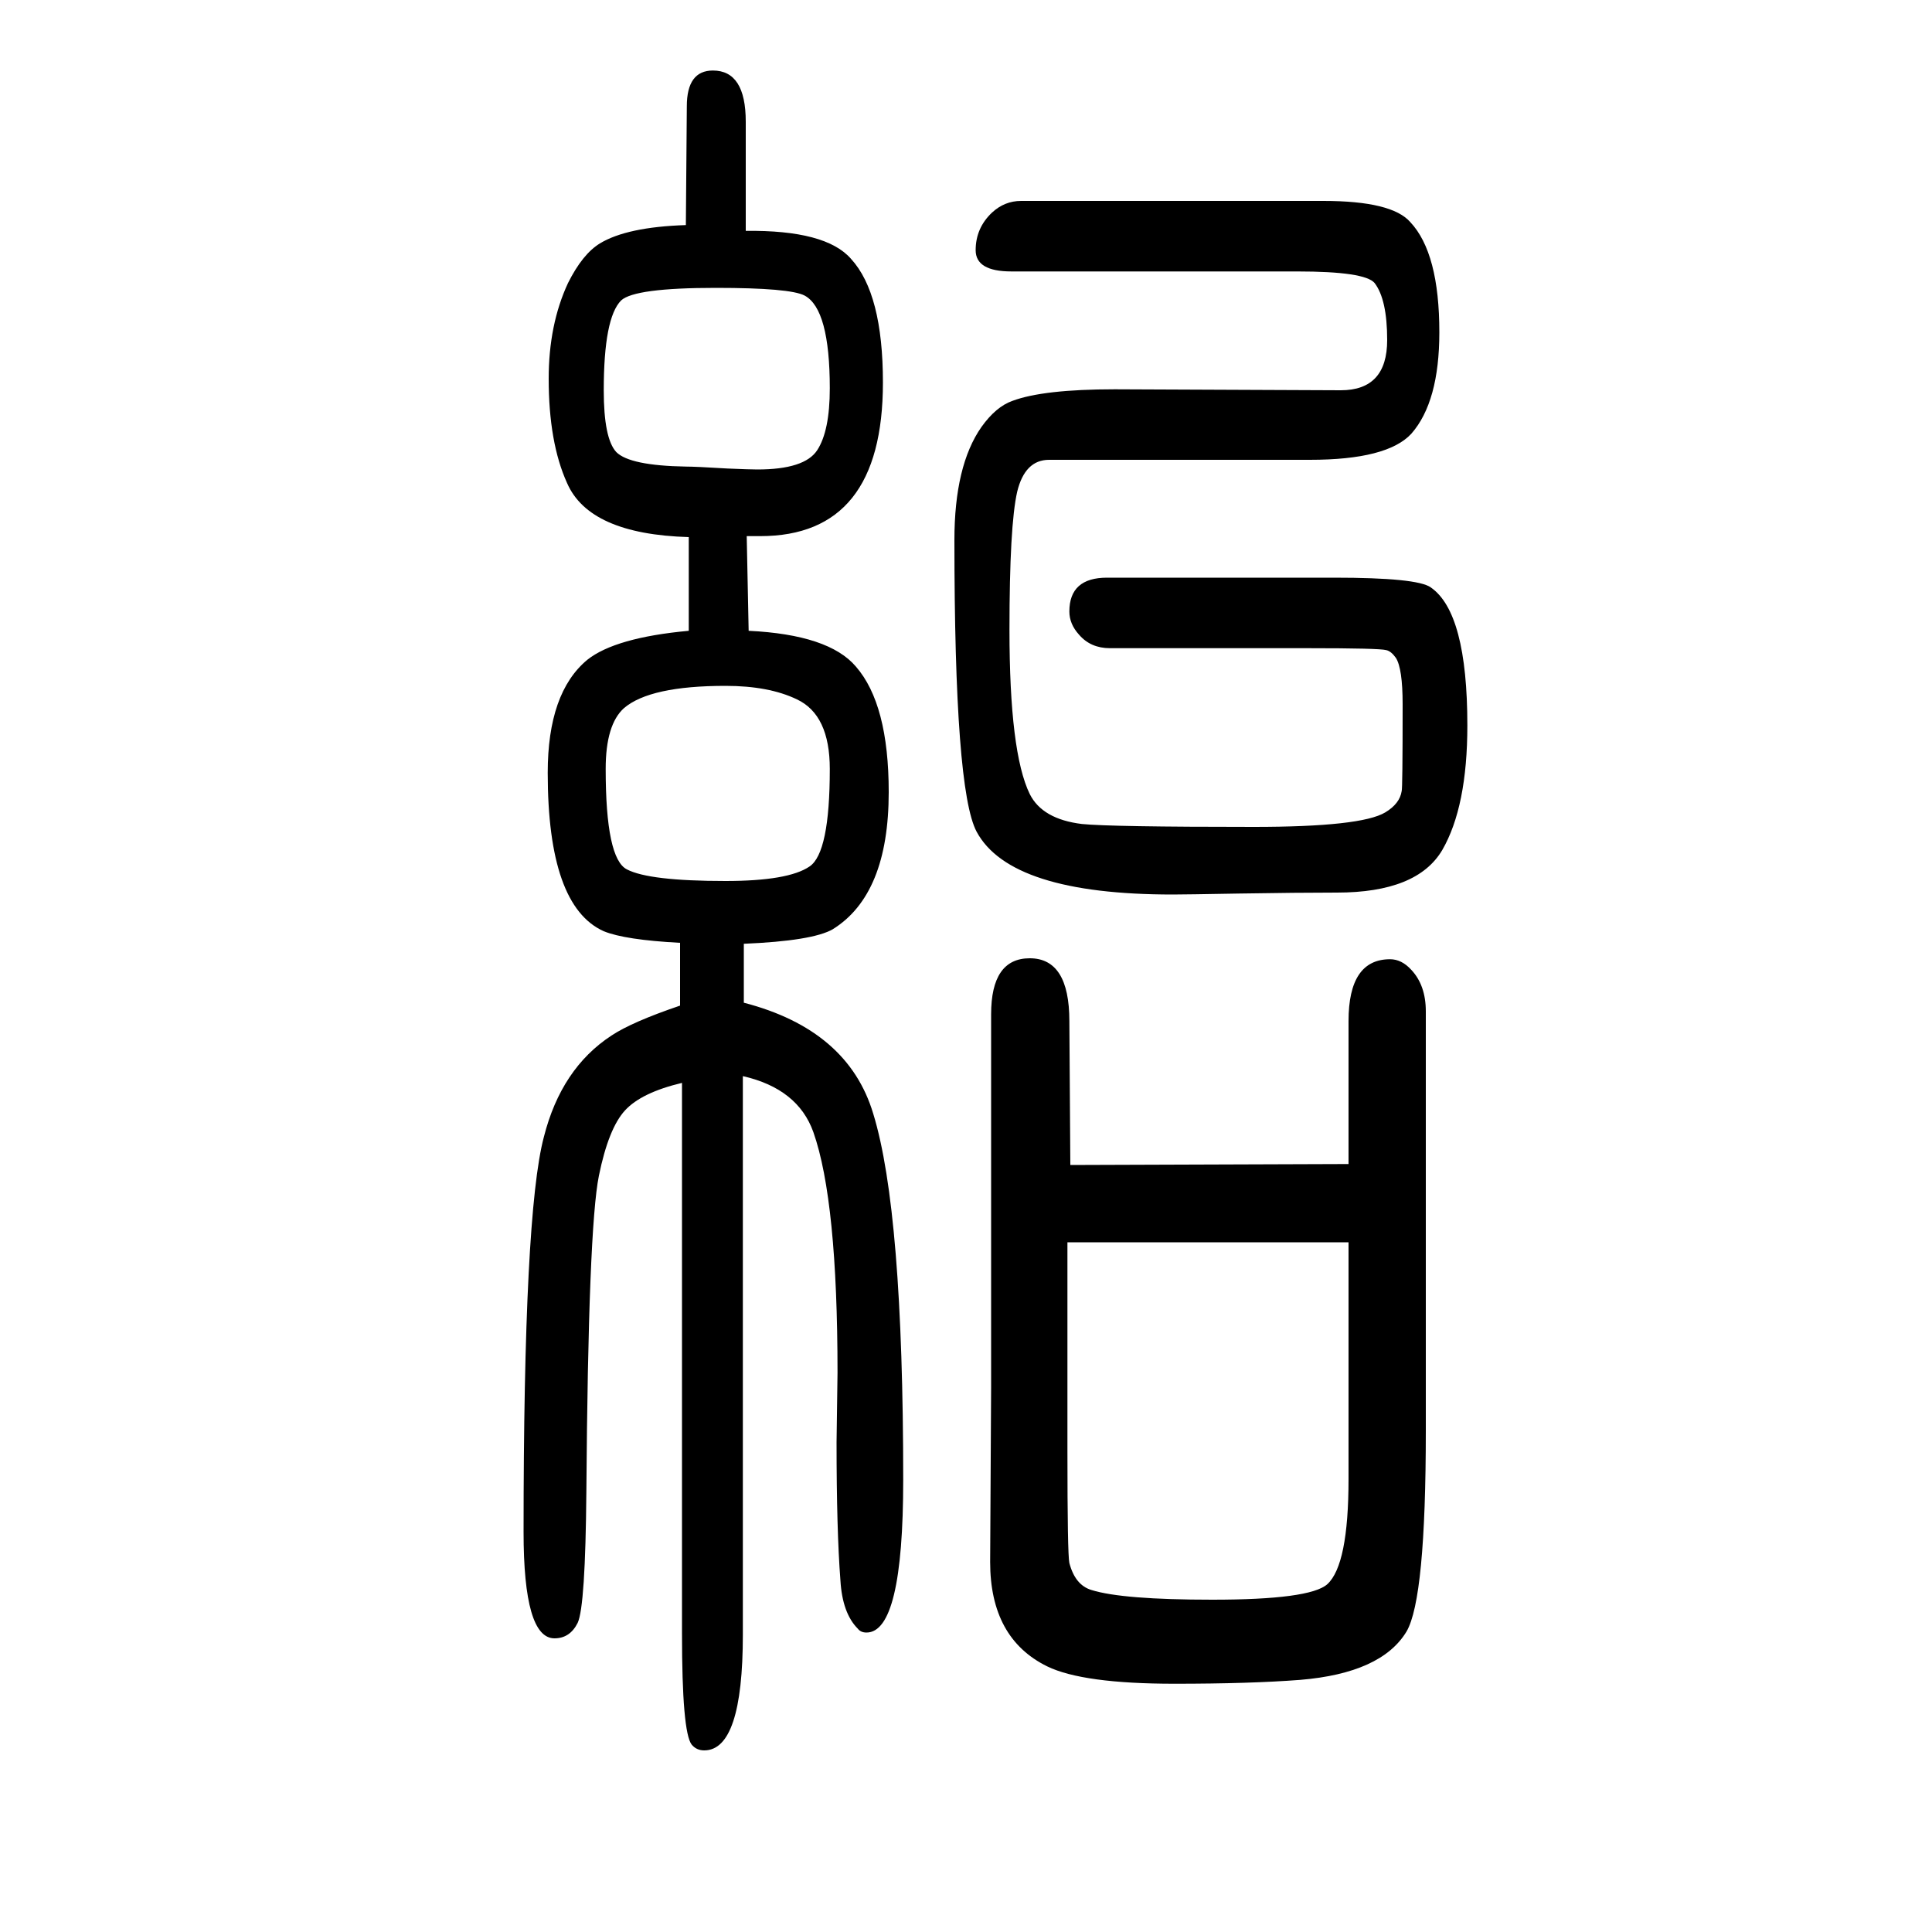
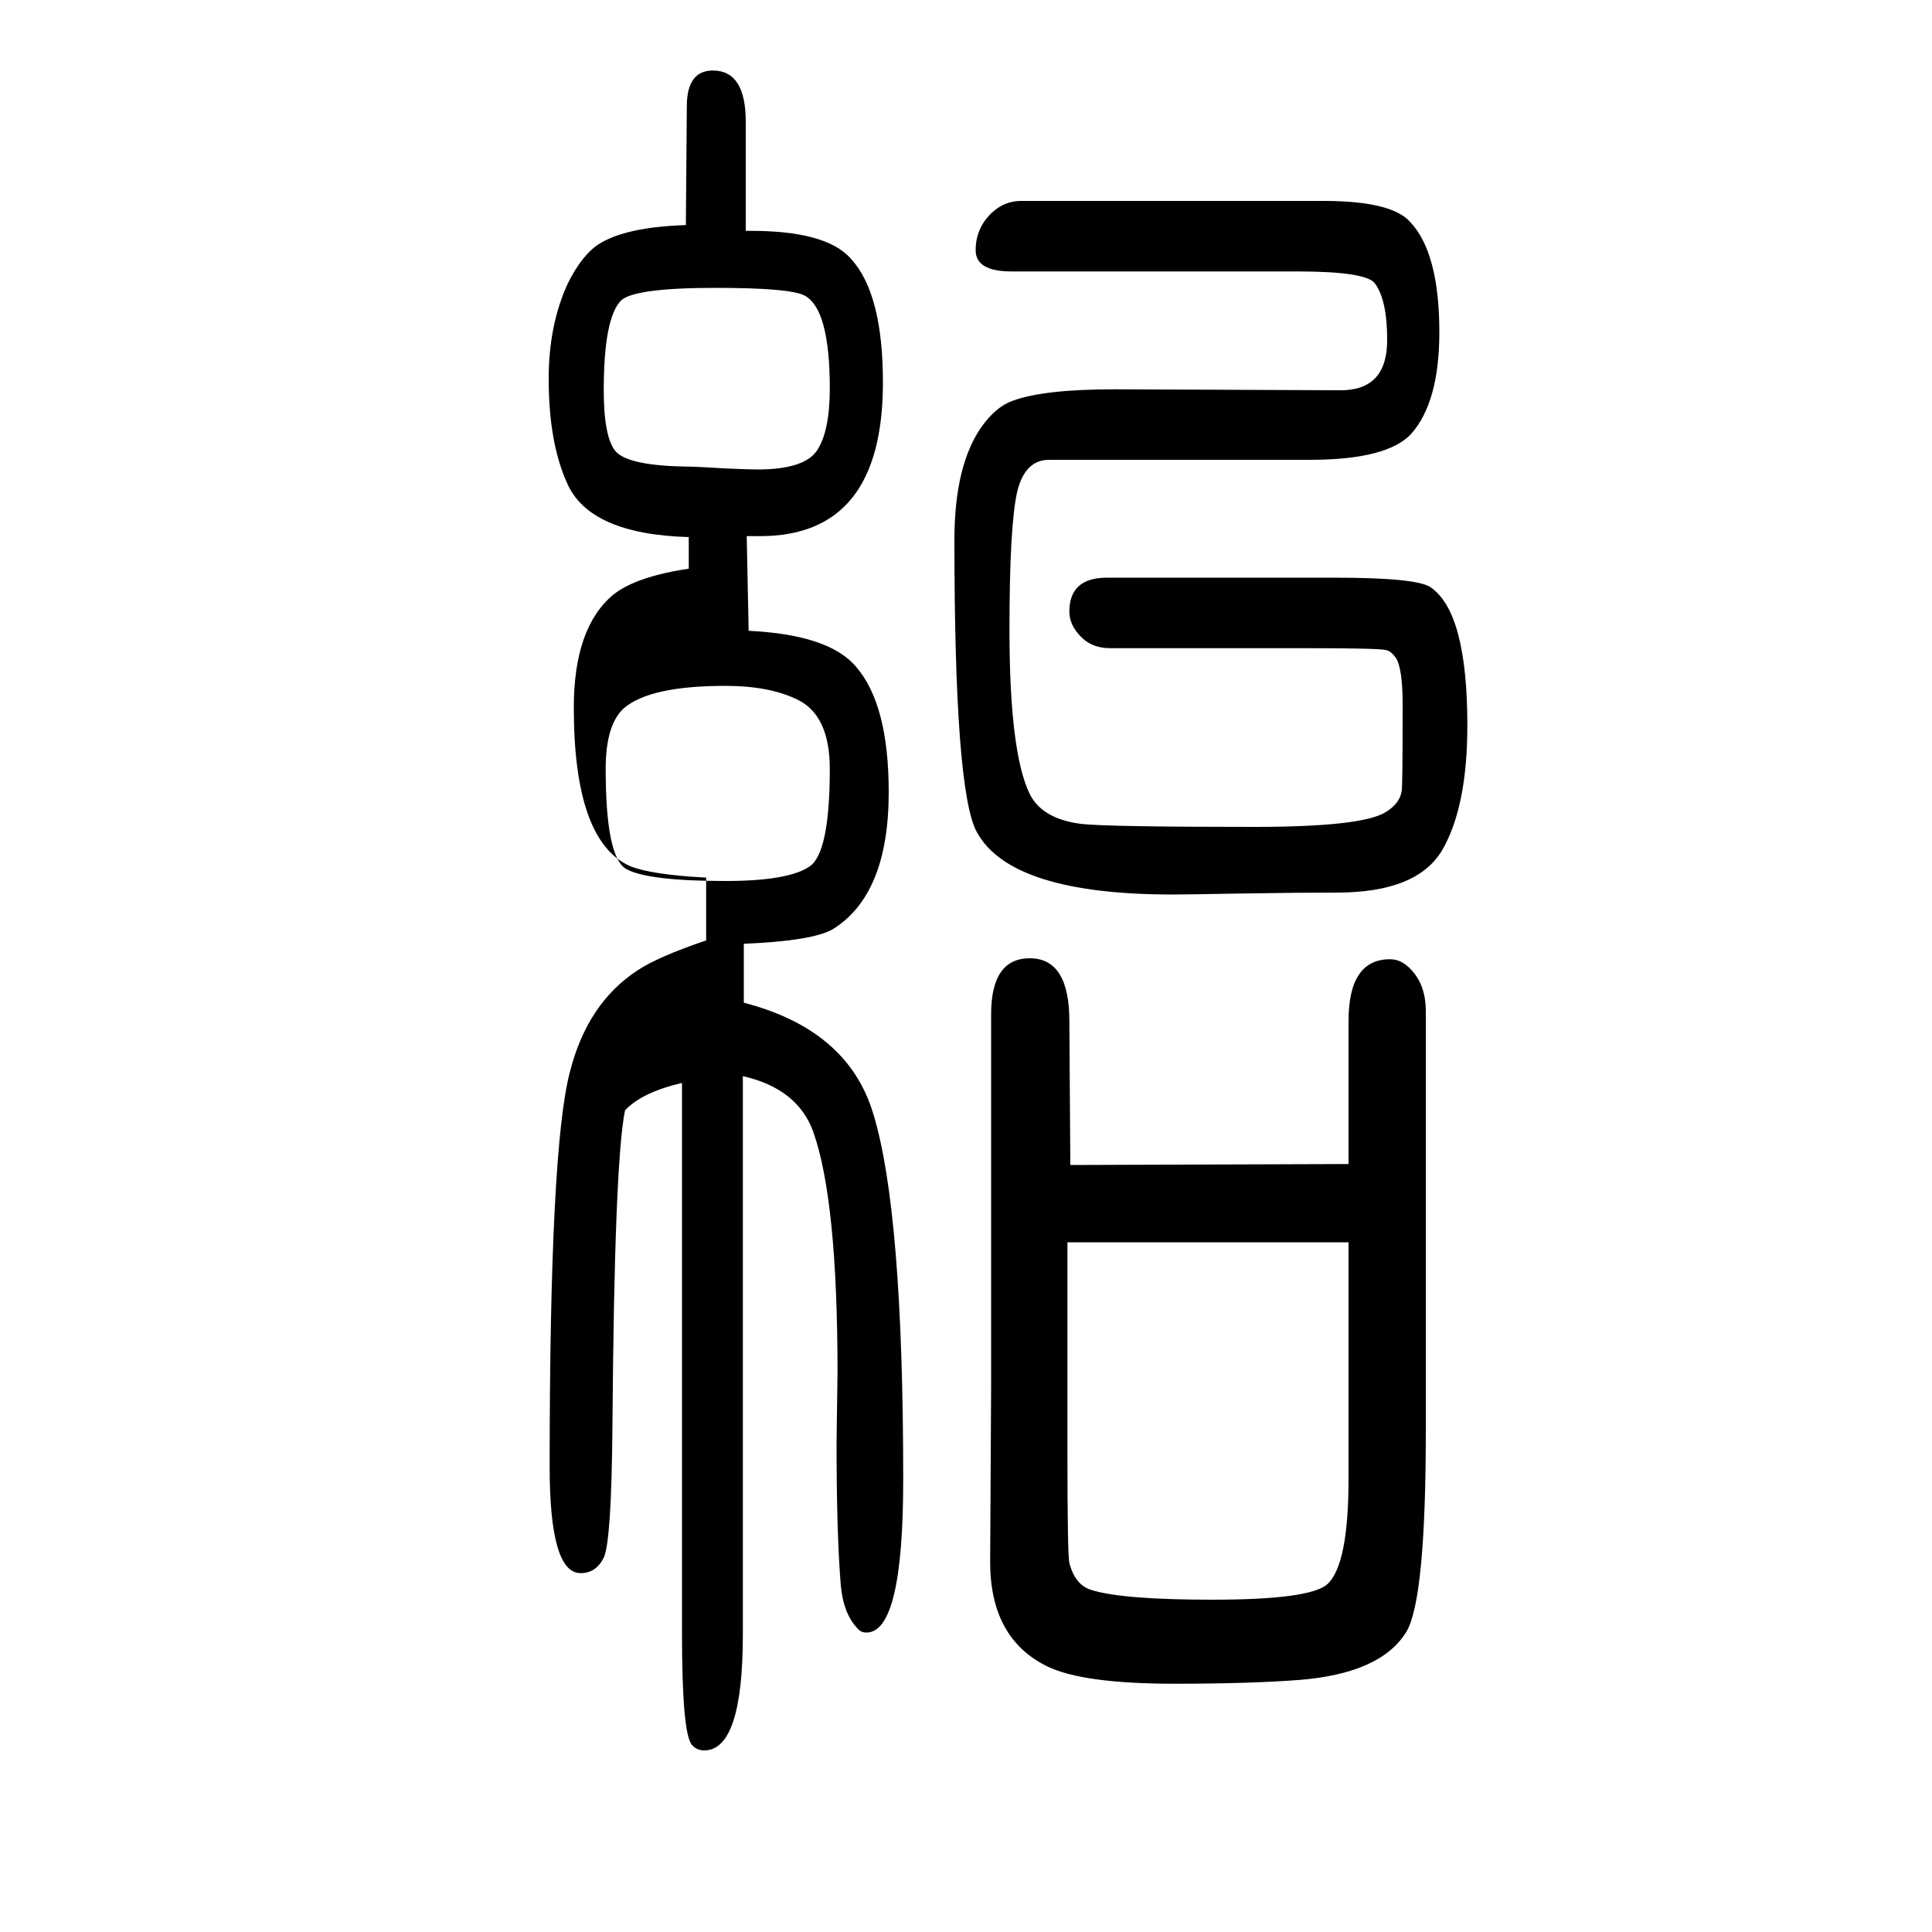
<svg xmlns="http://www.w3.org/2000/svg" height="100" width="100" version="1.1">
-   <path d="M713 997v97q-103 3 -126 56q-19 42 -19 108q0 56 20 99q15 30 33 41q28 17 89 19l1 123q0 37 27 37q34 0 34 -53v-113q83 1 109 -29q33 -36 33 -128q0 -159 -127 -159h-14l2 -98q83 -4 111 -37q34 -39 34 -130q0 -106 -58 -142q-21 -12 -92 -15v-61q108 -28 134 -115 q31 -101 31 -379q0 -158 -38 -158q-6 0 -9 4q-16 16 -18 50q-4 52 -4 143l1 72q0 178 -25 249q-16 45 -73 58v-578q0 -120 -40 -120q-8 0 -13 6q-10 13 -10 115v570q-42 -10 -59 -28.5t-27 -67.5q-11 -54 -13 -327q-1 -119 -9 -136q-8 -16 -24 -16q-32 0 -32 110 q0 330 21 409q18 71 70 105q21 14 71 31v65q-57 3 -79 12q-58 26 -58 164q0 83 41 117q29 23 105 30zM741 1352q-84 0 -98 -13q-18 -18 -18 -93q0 -50 13 -64q14 -14 72 -15q10 0 43 -2q23 -1 31 -1q49 0 62 20t13 64q0 82 -26 96q-15 8 -92 8zM751 940q-78 0 -105 -23 q-19 -17 -19 -63q0 -93 22 -104q23 -12 102 -12q65 0 87 15q21 14 21 101q0 56 -34 72q-29 14 -74 14zM1154 1247l234 -1q48 0 48 52q0 42 -13 59q-10 12 -80 12h-296q-37 0 -37 22q0 23 17 39q13 12 30 12h313q71 0 90 -22q30 -32 30 -114q0 -72 -29 -105q-25 -27 -105 -27 h-270q-25 0 -33 -33q-8 -35 -8 -143q0 -127 21 -170q13 -26 54 -31q30 -3 178 -3q111 0 136 15q15 9 17 22q1 2 1 90q0 37 -7 48q-5 7 -10 8q-7 2 -81 2h-205q-20 0 -32 14q-10 11 -10 24q0 35 39 35h235q86 0 100 -10q38 -26 38 -143q0 -84 -26 -129q-26 -44 -109 -44 q-40 0 -102 -1q-55 -1 -68 -1q-168 0 -203 65q-23 43 -23 302q0 77 28 117q15 21 32 27q32 12 106 12zM1108 444l288 1v148q0 64 43 64q12 0 22 -11q15 -16 15 -43v-434q0 -174 -20 -208q-26 -43 -110 -50q-52 -4 -130 -4q-95 0 -132 18q-59 29 -59 108l1 181v386 q0 58 40 58q41 0 41 -65zM1105 364v-216q0 -107 2 -116q6 -23 23 -28q32 -10 125 -10q101 0 119 16q22 20 22 109v245h-291z" style="" transform="scale(0.05 -0.05) translate(0 -1650)" />
+   <path d="M713 997v97q-103 3 -126 56q-19 42 -19 108q0 56 20 99q15 30 33 41q28 17 89 19l1 123q0 37 27 37q34 0 34 -53v-113q83 1 109 -29q33 -36 33 -128q0 -159 -127 -159h-14l2 -98q83 -4 111 -37q34 -39 34 -130q0 -106 -58 -142q-21 -12 -92 -15v-61q108 -28 134 -115 q31 -101 31 -379q0 -158 -38 -158q-6 0 -9 4q-16 16 -18 50q-4 52 -4 143l1 72q0 178 -25 249q-16 45 -73 58v-578q0 -120 -40 -120q-8 0 -13 6q-10 13 -10 115v570q-42 -10 -59 -28.5q-11 -54 -13 -327q-1 -119 -9 -136q-8 -16 -24 -16q-32 0 -32 110 q0 330 21 409q18 71 70 105q21 14 71 31v65q-57 3 -79 12q-58 26 -58 164q0 83 41 117q29 23 105 30zM741 1352q-84 0 -98 -13q-18 -18 -18 -93q0 -50 13 -64q14 -14 72 -15q10 0 43 -2q23 -1 31 -1q49 0 62 20t13 64q0 82 -26 96q-15 8 -92 8zM751 940q-78 0 -105 -23 q-19 -17 -19 -63q0 -93 22 -104q23 -12 102 -12q65 0 87 15q21 14 21 101q0 56 -34 72q-29 14 -74 14zM1154 1247l234 -1q48 0 48 52q0 42 -13 59q-10 12 -80 12h-296q-37 0 -37 22q0 23 17 39q13 12 30 12h313q71 0 90 -22q30 -32 30 -114q0 -72 -29 -105q-25 -27 -105 -27 h-270q-25 0 -33 -33q-8 -35 -8 -143q0 -127 21 -170q13 -26 54 -31q30 -3 178 -3q111 0 136 15q15 9 17 22q1 2 1 90q0 37 -7 48q-5 7 -10 8q-7 2 -81 2h-205q-20 0 -32 14q-10 11 -10 24q0 35 39 35h235q86 0 100 -10q38 -26 38 -143q0 -84 -26 -129q-26 -44 -109 -44 q-40 0 -102 -1q-55 -1 -68 -1q-168 0 -203 65q-23 43 -23 302q0 77 28 117q15 21 32 27q32 12 106 12zM1108 444l288 1v148q0 64 43 64q12 0 22 -11q15 -16 15 -43v-434q0 -174 -20 -208q-26 -43 -110 -50q-52 -4 -130 -4q-95 0 -132 18q-59 29 -59 108l1 181v386 q0 58 40 58q41 0 41 -65zM1105 364v-216q0 -107 2 -116q6 -23 23 -28q32 -10 125 -10q101 0 119 16q22 20 22 109v245h-291z" style="" transform="scale(0.05 -0.05) translate(0 -1650)" />
</svg>